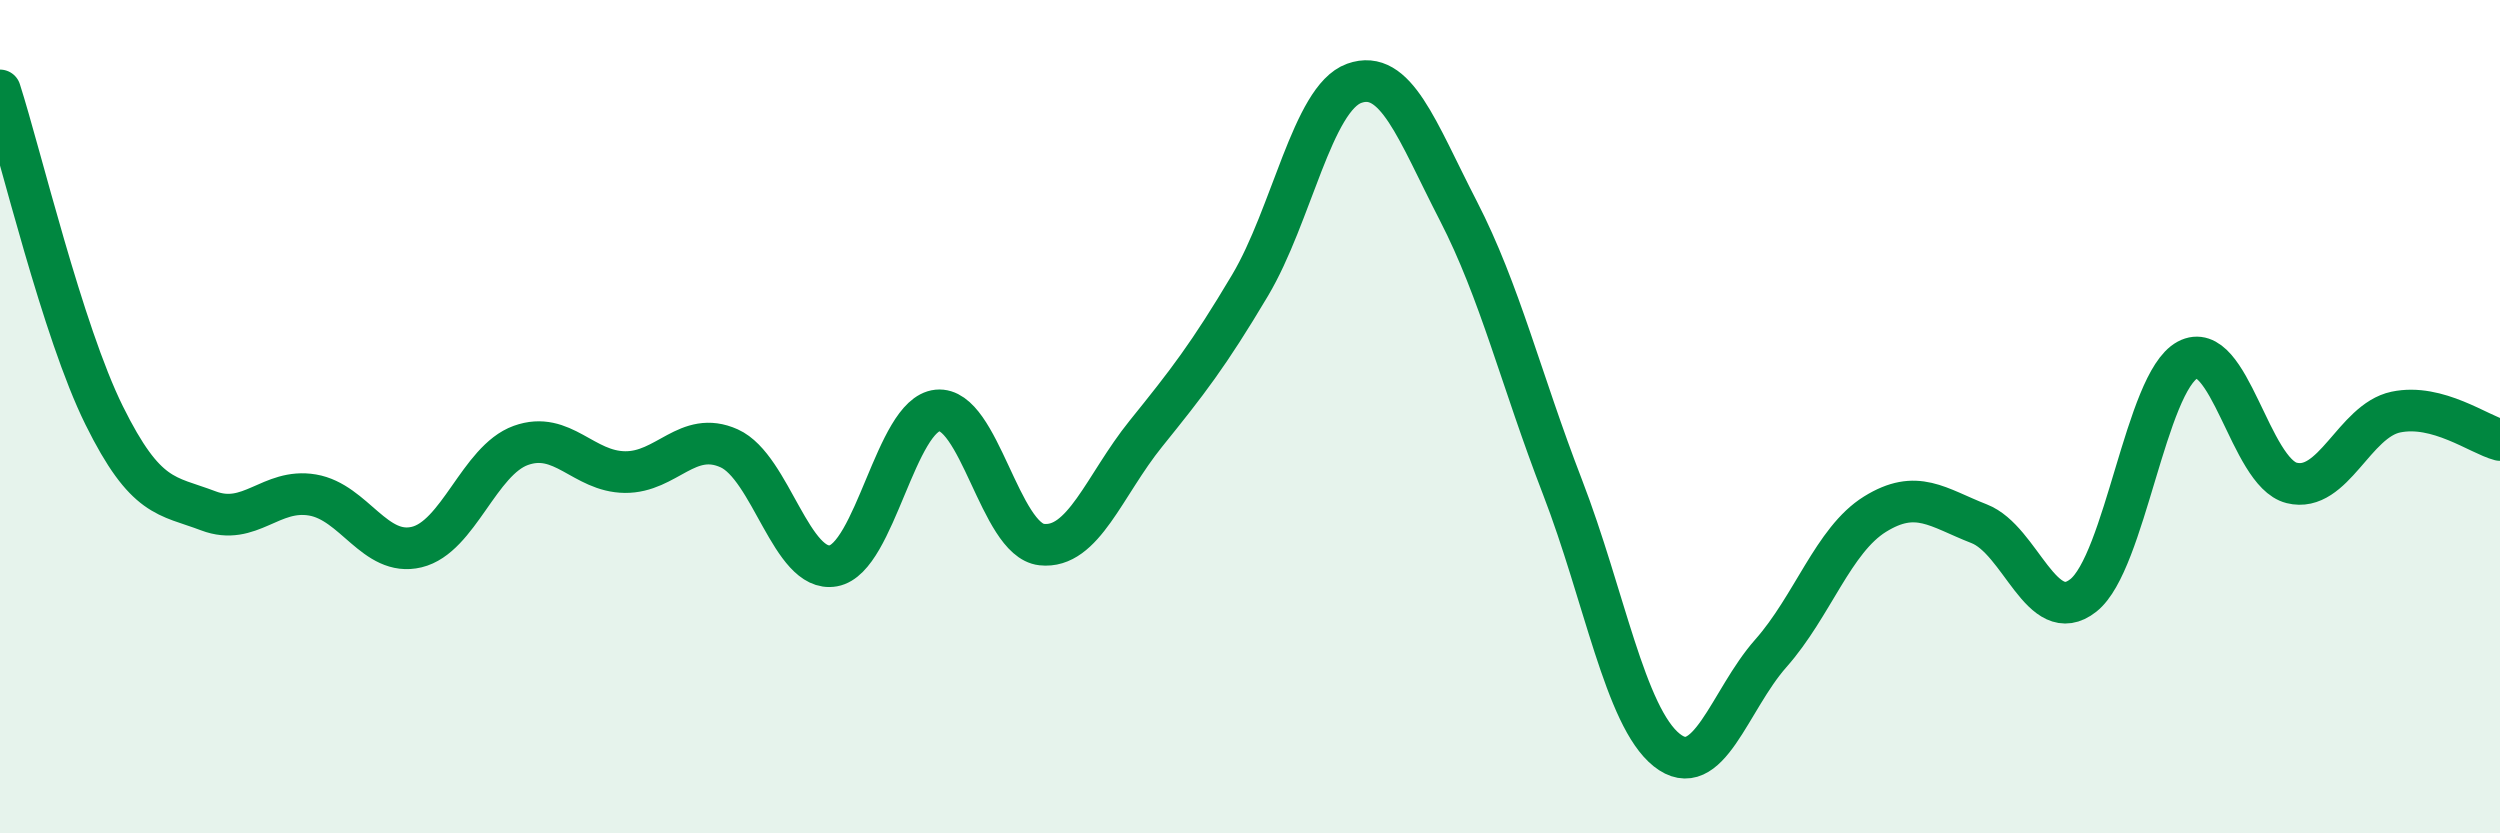
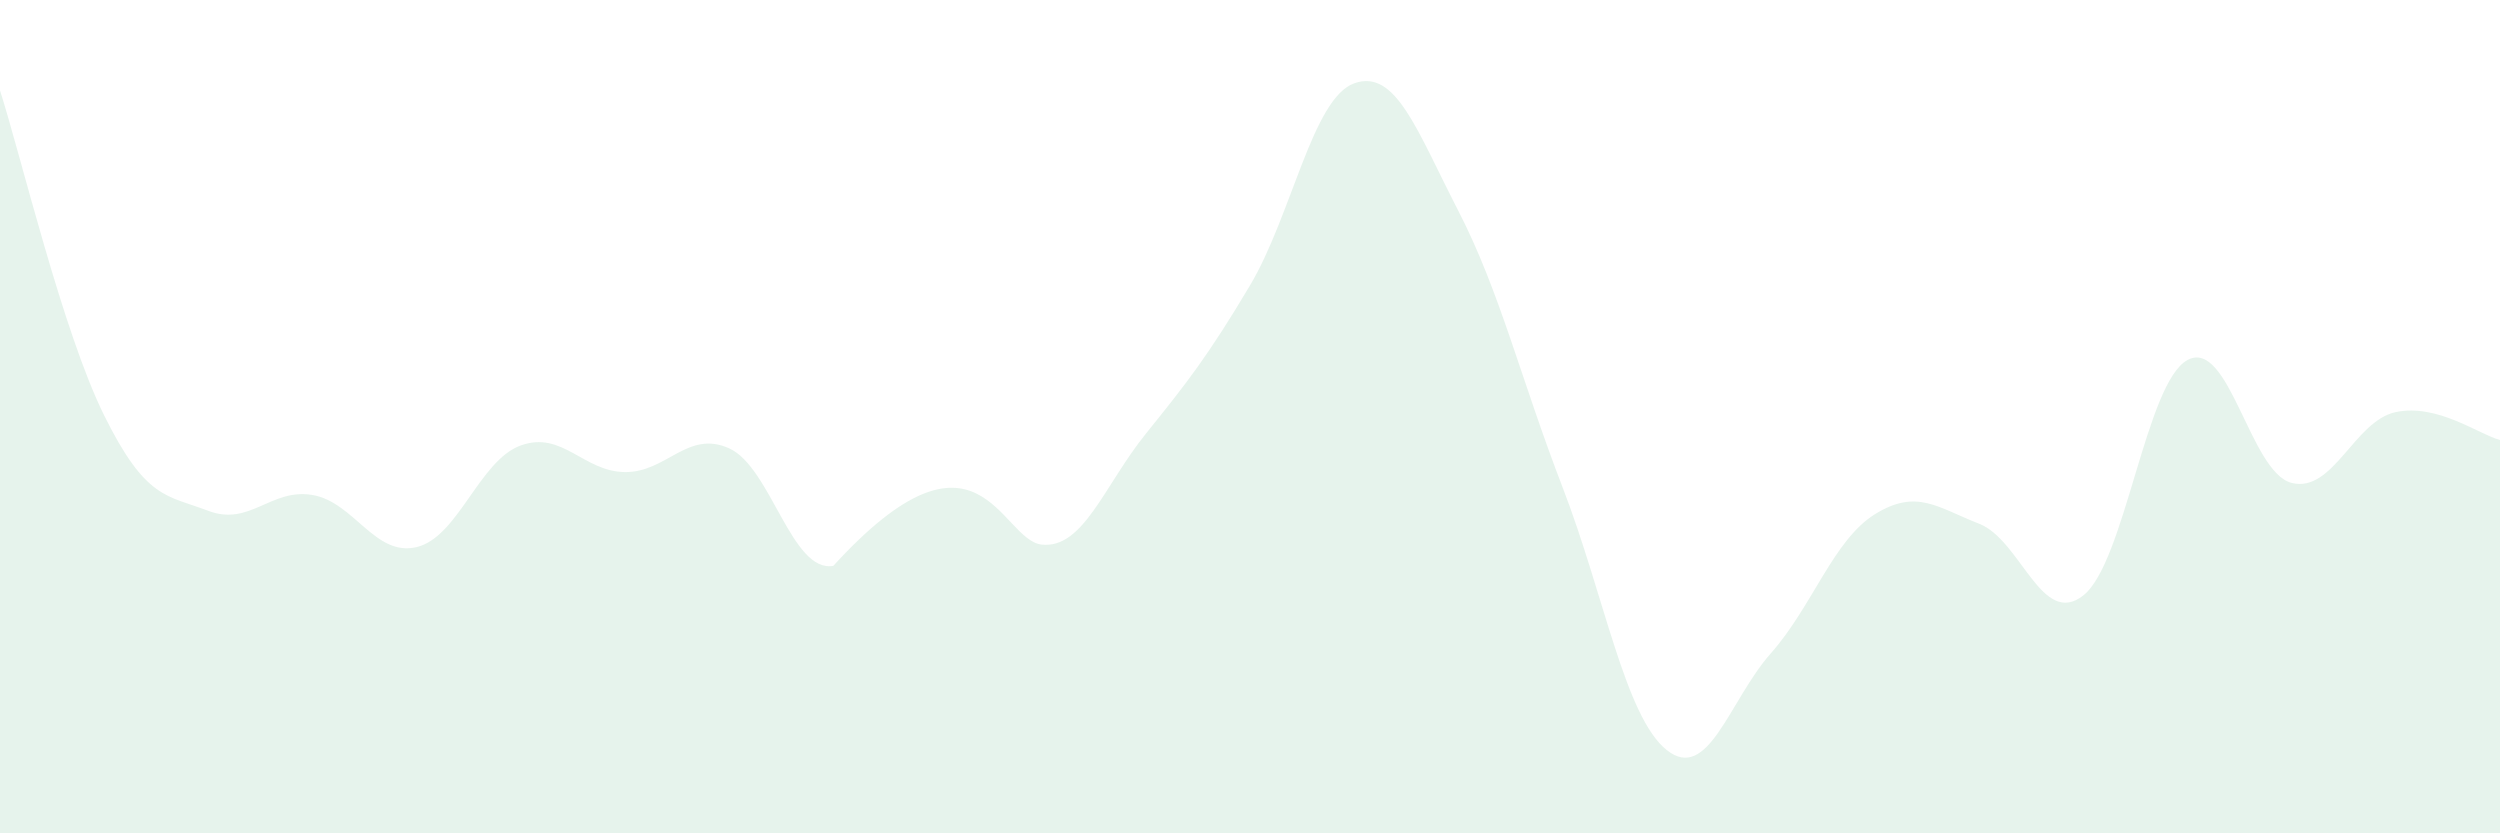
<svg xmlns="http://www.w3.org/2000/svg" width="60" height="20" viewBox="0 0 60 20">
-   <path d="M 0,2.17 C 0.5,3.73 1.5,7.95 2.5,9.97 C 3.5,11.99 4,11.88 5,12.26 C 6,12.64 6.5,11.71 7.5,11.88 C 8.5,12.05 9,13.37 10,13.13 C 11,12.89 11.5,11.05 12.5,10.69 C 13.5,10.33 14,11.32 15,11.33 C 16,11.34 16.5,10.31 17.5,10.76 C 18.5,11.21 19,13.76 20,13.58 C 21,13.4 21.5,9.95 22.5,9.85 C 23.5,9.75 24,12.96 25,13.07 C 26,13.18 26.5,11.65 27.5,10.41 C 28.5,9.17 29,8.53 30,6.85 C 31,5.17 31.5,2.36 32.5,2 C 33.5,1.64 34,3.12 35,5.06 C 36,7 36.5,9.1 37.5,11.69 C 38.5,14.28 39,17.2 40,18 C 41,18.8 41.5,16.81 42.5,15.68 C 43.5,14.55 44,12.96 45,12.34 C 46,11.72 46.5,12.18 47.5,12.57 C 48.5,12.96 49,15.08 50,14.29 C 51,13.5 51.5,9.18 52.5,8.64 C 53.5,8.1 54,11.34 55,11.59 C 56,11.84 56.5,10.1 57.5,9.89 C 58.5,9.68 59.5,10.43 60,10.56L60 20L0 20Z" fill="#008740" opacity="0.1" stroke-linecap="round" stroke-linejoin="round" />
-   <path d="M 0,2.17 C 0.5,3.73 1.5,7.95 2.5,9.97 C 3.5,11.99 4,11.88 5,12.26 C 6,12.64 6.5,11.71 7.5,11.88 C 8.5,12.05 9,13.37 10,13.13 C 11,12.89 11.5,11.05 12.5,10.69 C 13.5,10.33 14,11.32 15,11.33 C 16,11.34 16.5,10.31 17.5,10.76 C 18.5,11.21 19,13.76 20,13.58 C 21,13.4 21.5,9.95 22.5,9.85 C 23.5,9.75 24,12.96 25,13.07 C 26,13.18 26.5,11.65 27.5,10.41 C 28.5,9.17 29,8.53 30,6.85 C 31,5.17 31.5,2.36 32.5,2 C 33.5,1.64 34,3.12 35,5.06 C 36,7 36.5,9.1 37.5,11.69 C 38.5,14.28 39,17.2 40,18 C 41,18.8 41.5,16.81 42.5,15.68 C 43.5,14.55 44,12.96 45,12.34 C 46,11.72 46.5,12.18 47.5,12.57 C 48.5,12.96 49,15.08 50,14.29 C 51,13.5 51.5,9.18 52.5,8.64 C 53.5,8.1 54,11.34 55,11.59 C 56,11.84 56.5,10.1 57.5,9.89 C 58.5,9.68 59.5,10.43 60,10.56" stroke="#008740" stroke-width="1" fill="none" stroke-linecap="round" stroke-linejoin="round" />
+   <path d="M 0,2.17 C 0.5,3.73 1.5,7.95 2.5,9.97 C 3.5,11.99 4,11.88 5,12.26 C 6,12.64 6.5,11.71 7.5,11.88 C 8.5,12.05 9,13.37 10,13.13 C 11,12.89 11.5,11.05 12.5,10.69 C 13.5,10.33 14,11.32 15,11.33 C 16,11.34 16.5,10.31 17.5,10.76 C 18.5,11.21 19,13.76 20,13.58 C 23.5,9.75 24,12.96 25,13.07 C 26,13.18 26.5,11.65 27.5,10.41 C 28.5,9.17 29,8.53 30,6.85 C 31,5.17 31.5,2.36 32.5,2 C 33.5,1.64 34,3.12 35,5.06 C 36,7 36.5,9.1 37.5,11.69 C 38.5,14.28 39,17.2 40,18 C 41,18.8 41.5,16.81 42.5,15.68 C 43.5,14.55 44,12.96 45,12.34 C 46,11.72 46.5,12.18 47.5,12.57 C 48.5,12.96 49,15.08 50,14.29 C 51,13.5 51.5,9.18 52.5,8.64 C 53.5,8.1 54,11.34 55,11.59 C 56,11.84 56.5,10.1 57.5,9.89 C 58.5,9.68 59.5,10.43 60,10.56L60 20L0 20Z" fill="#008740" opacity="0.1" stroke-linecap="round" stroke-linejoin="round" />
</svg>